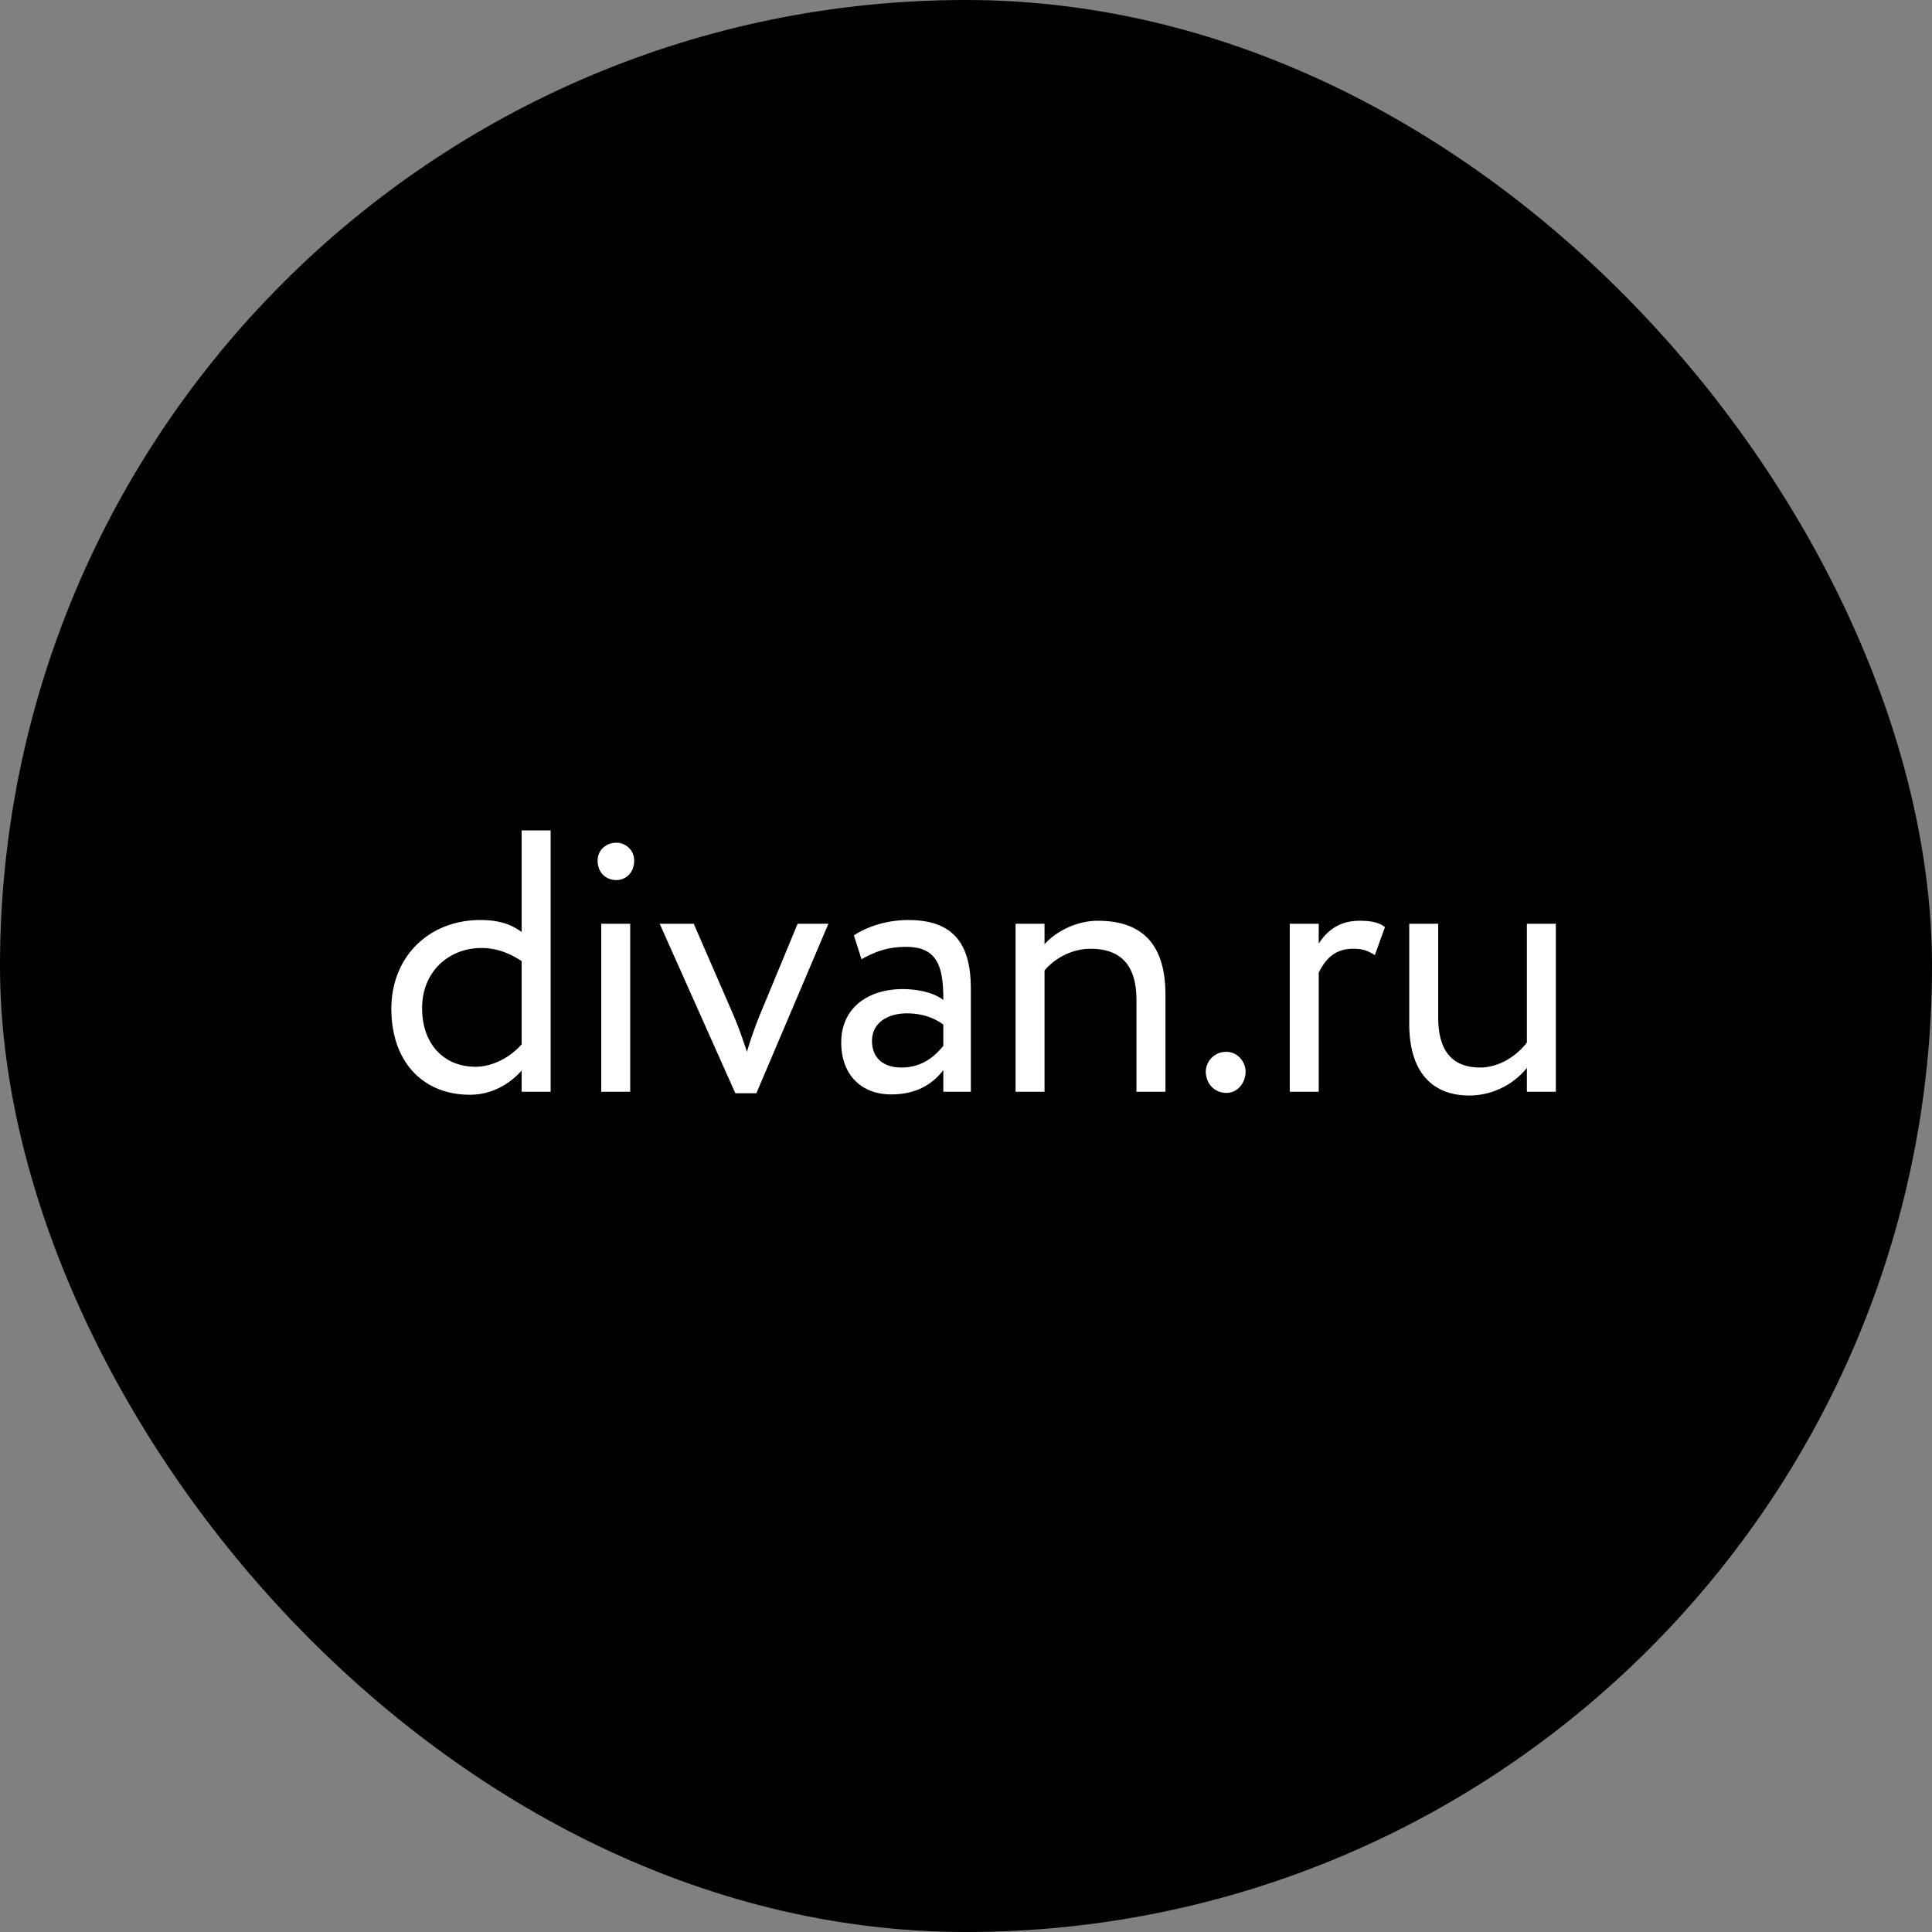
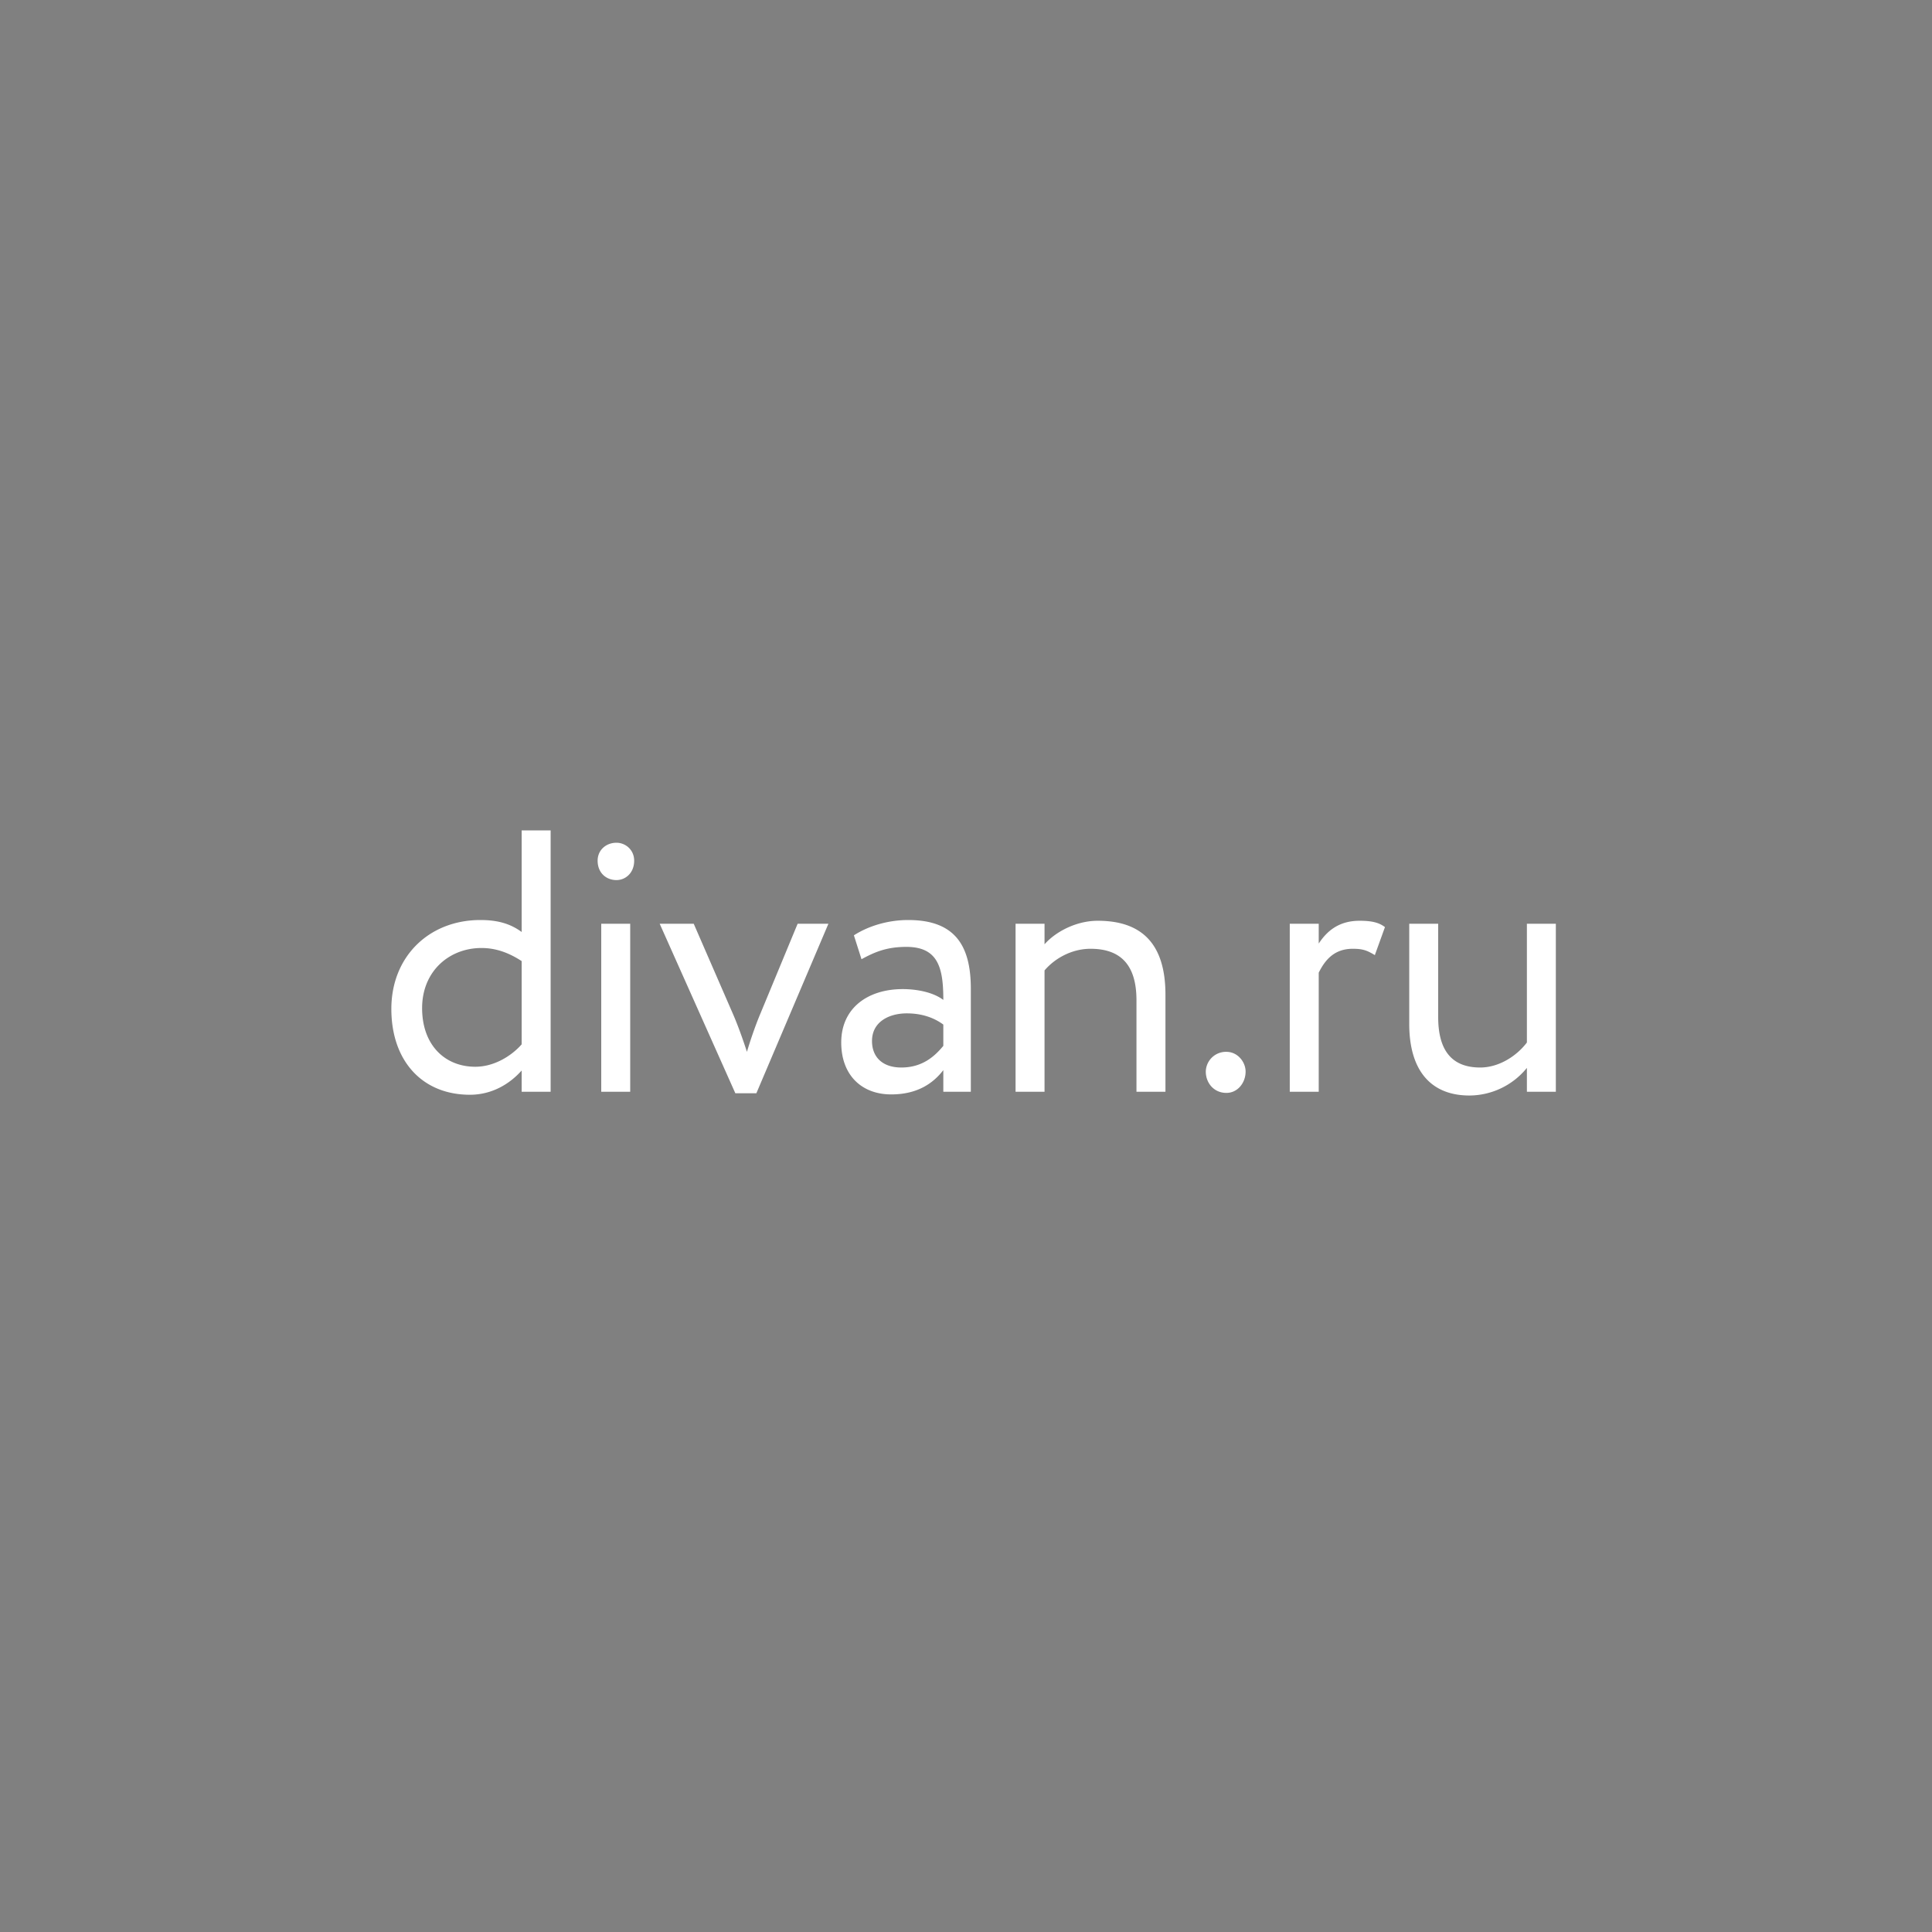
<svg xmlns="http://www.w3.org/2000/svg" width="114" height="114" fill="none" viewBox="0 0 114 114">
  <rect x="0" y="0" width="114" height="114" fill="#808080" stroke="none" />
-   <rect width="114" height="114" fill="#000" rx="57" />
-   <path fill="#000" d="M30.781 63.166c-.704.793-1.751 1.431-3.054 1.431-2.82 0-4.635-2.004-4.635-5.066 0-3.085 2.22-5.244 5.254-5.244 1.026 0 1.773.22 2.435.706V49h1.71v15.422h-1.71v-1.255Zm0-1.542V56.71c-.811-.53-1.58-.772-2.37-.772-1.902 0-3.504 1.366-3.504 3.548 0 2.181 1.346 3.459 3.14 3.459 1.111 0 2.136-.64 2.734-1.322Zm5.593-11.897c.534 0 1.046.418 1.046 1.058 0 .726-.512 1.145-1.046 1.145-.598 0-1.11-.419-1.11-1.145 0-.64.512-1.058 1.11-1.058Zm-.897 4.78h1.709v9.915h-1.709v-9.915ZM44.63 64.51h-1.24l-4.464-10.003h2.008l2.329 5.355c.277.638.576 1.476.811 2.203.214-.727.513-1.587.791-2.248l2.2-5.31h1.816L44.63 64.51Zm5.755-9.32c.854-.55 2.008-.903 3.205-.903 2.734 0 3.695 1.476 3.695 4.054v6.08h-1.623v-1.277c-.577.749-1.496 1.433-3.076 1.433-1.752 0-2.948-1.147-2.948-3.064 0-2.026 1.56-3.15 3.632-3.15.746 0 1.75.154 2.392.639 0-1.85-.278-3.13-2.18-3.13-1.175 0-1.88.31-2.648.728l-.449-1.41Zm5.277 6.522v-1.256c-.599-.44-1.325-.661-2.158-.661-1.026 0-2.05.485-2.05 1.631 0 .947.618 1.564 1.73 1.564 1.26 0 1.986-.683 2.478-1.278Zm4.263-7.205h1.709v1.212c.662-.75 1.88-1.388 3.14-1.388 2.499 0 3.995 1.256 3.995 4.363v5.728h-1.71v-5.398c0-2.071-.918-3.04-2.712-3.04-1.09 0-2.094.551-2.713 1.277v7.16h-1.709v-9.914Zm12.44 7.558a1.19 1.19 0 0 0-1.216 1.167c0 .66.47 1.256 1.217 1.256.663 0 1.132-.595 1.132-1.256 0-.573-.47-1.167-1.132-1.167Zm5.448-6.39v-1.168h-1.709v9.915h1.709v-7.028c.363-.728.898-1.41 2.008-1.41.577 0 .833.087 1.303.374l.597-1.653c-.32-.242-.704-.374-1.494-.374-1.218 0-1.922.595-2.414 1.344Zm12.283 5.839c-.599.793-1.645 1.476-2.755 1.476-1.752 0-2.479-1.102-2.479-2.975v-5.508h-1.708v5.905c0 2.908 1.409 4.23 3.546 4.23a4.393 4.393 0 0 0 3.396-1.63v1.41h1.708v-9.915h-1.708v7.007Z" />
  <path fill="#fff" d="M30.781 63.166c-.704.793-1.751 1.431-3.054 1.431-2.82 0-4.635-2.004-4.635-5.066 0-3.085 2.22-5.244 5.254-5.244 1.026 0 1.773.22 2.435.706V49h1.71v15.422h-1.71v-1.255Zm0-1.542V56.71c-.811-.53-1.58-.772-2.37-.772-1.902 0-3.504 1.366-3.504 3.548 0 2.181 1.346 3.459 3.14 3.459 1.111 0 2.136-.64 2.734-1.322Zm5.593-11.897c.534 0 1.046.418 1.046 1.058 0 .726-.512 1.145-1.046 1.145-.598 0-1.11-.419-1.11-1.145 0-.64.512-1.058 1.11-1.058Zm-.897 4.78h1.709v9.915h-1.709v-9.915ZM44.63 64.51h-1.24l-4.464-10.003h2.008l2.329 5.355c.277.638.576 1.476.811 2.203.214-.727.513-1.587.791-2.248l2.2-5.31h1.816L44.63 64.51Zm5.755-9.32c.854-.55 2.008-.903 3.205-.903 2.734 0 3.695 1.476 3.695 4.054v6.08h-1.623v-1.277c-.577.749-1.496 1.433-3.076 1.433-1.752 0-2.948-1.147-2.948-3.064 0-2.026 1.56-3.15 3.632-3.15.746 0 1.75.154 2.392.639 0-1.85-.278-3.13-2.18-3.13-1.175 0-1.88.31-2.648.728l-.449-1.41Zm5.277 6.522v-1.256c-.599-.44-1.325-.661-2.158-.661-1.026 0-2.05.485-2.05 1.631 0 .947.618 1.564 1.73 1.564 1.26 0 1.986-.683 2.478-1.278Zm4.263-7.205h1.709v1.212c.662-.75 1.88-1.388 3.14-1.388 2.499 0 3.995 1.256 3.995 4.363v5.728h-1.71v-5.398c0-2.071-.918-3.04-2.712-3.04-1.09 0-2.094.551-2.713 1.277v7.16h-1.709v-9.914Zm12.44 7.558a1.19 1.19 0 0 0-1.216 1.167c0 .66.47 1.256 1.217 1.256.663 0 1.132-.595 1.132-1.256 0-.573-.47-1.167-1.132-1.167Zm5.448-6.39v-1.168h-1.709v9.915h1.709v-7.028c.363-.728.898-1.41 2.008-1.41.577 0 .833.087 1.303.374l.597-1.653c-.32-.242-.704-.374-1.494-.374-1.218 0-1.922.595-2.414 1.344Zm12.283 5.839c-.599.793-1.645 1.476-2.755 1.476-1.752 0-2.479-1.102-2.479-2.975v-5.508h-1.708v5.905c0 2.908 1.409 4.23 3.546 4.23a4.393 4.393 0 0 0 3.396-1.63v1.41h1.708v-9.915h-1.708v7.007Z" />
</svg>